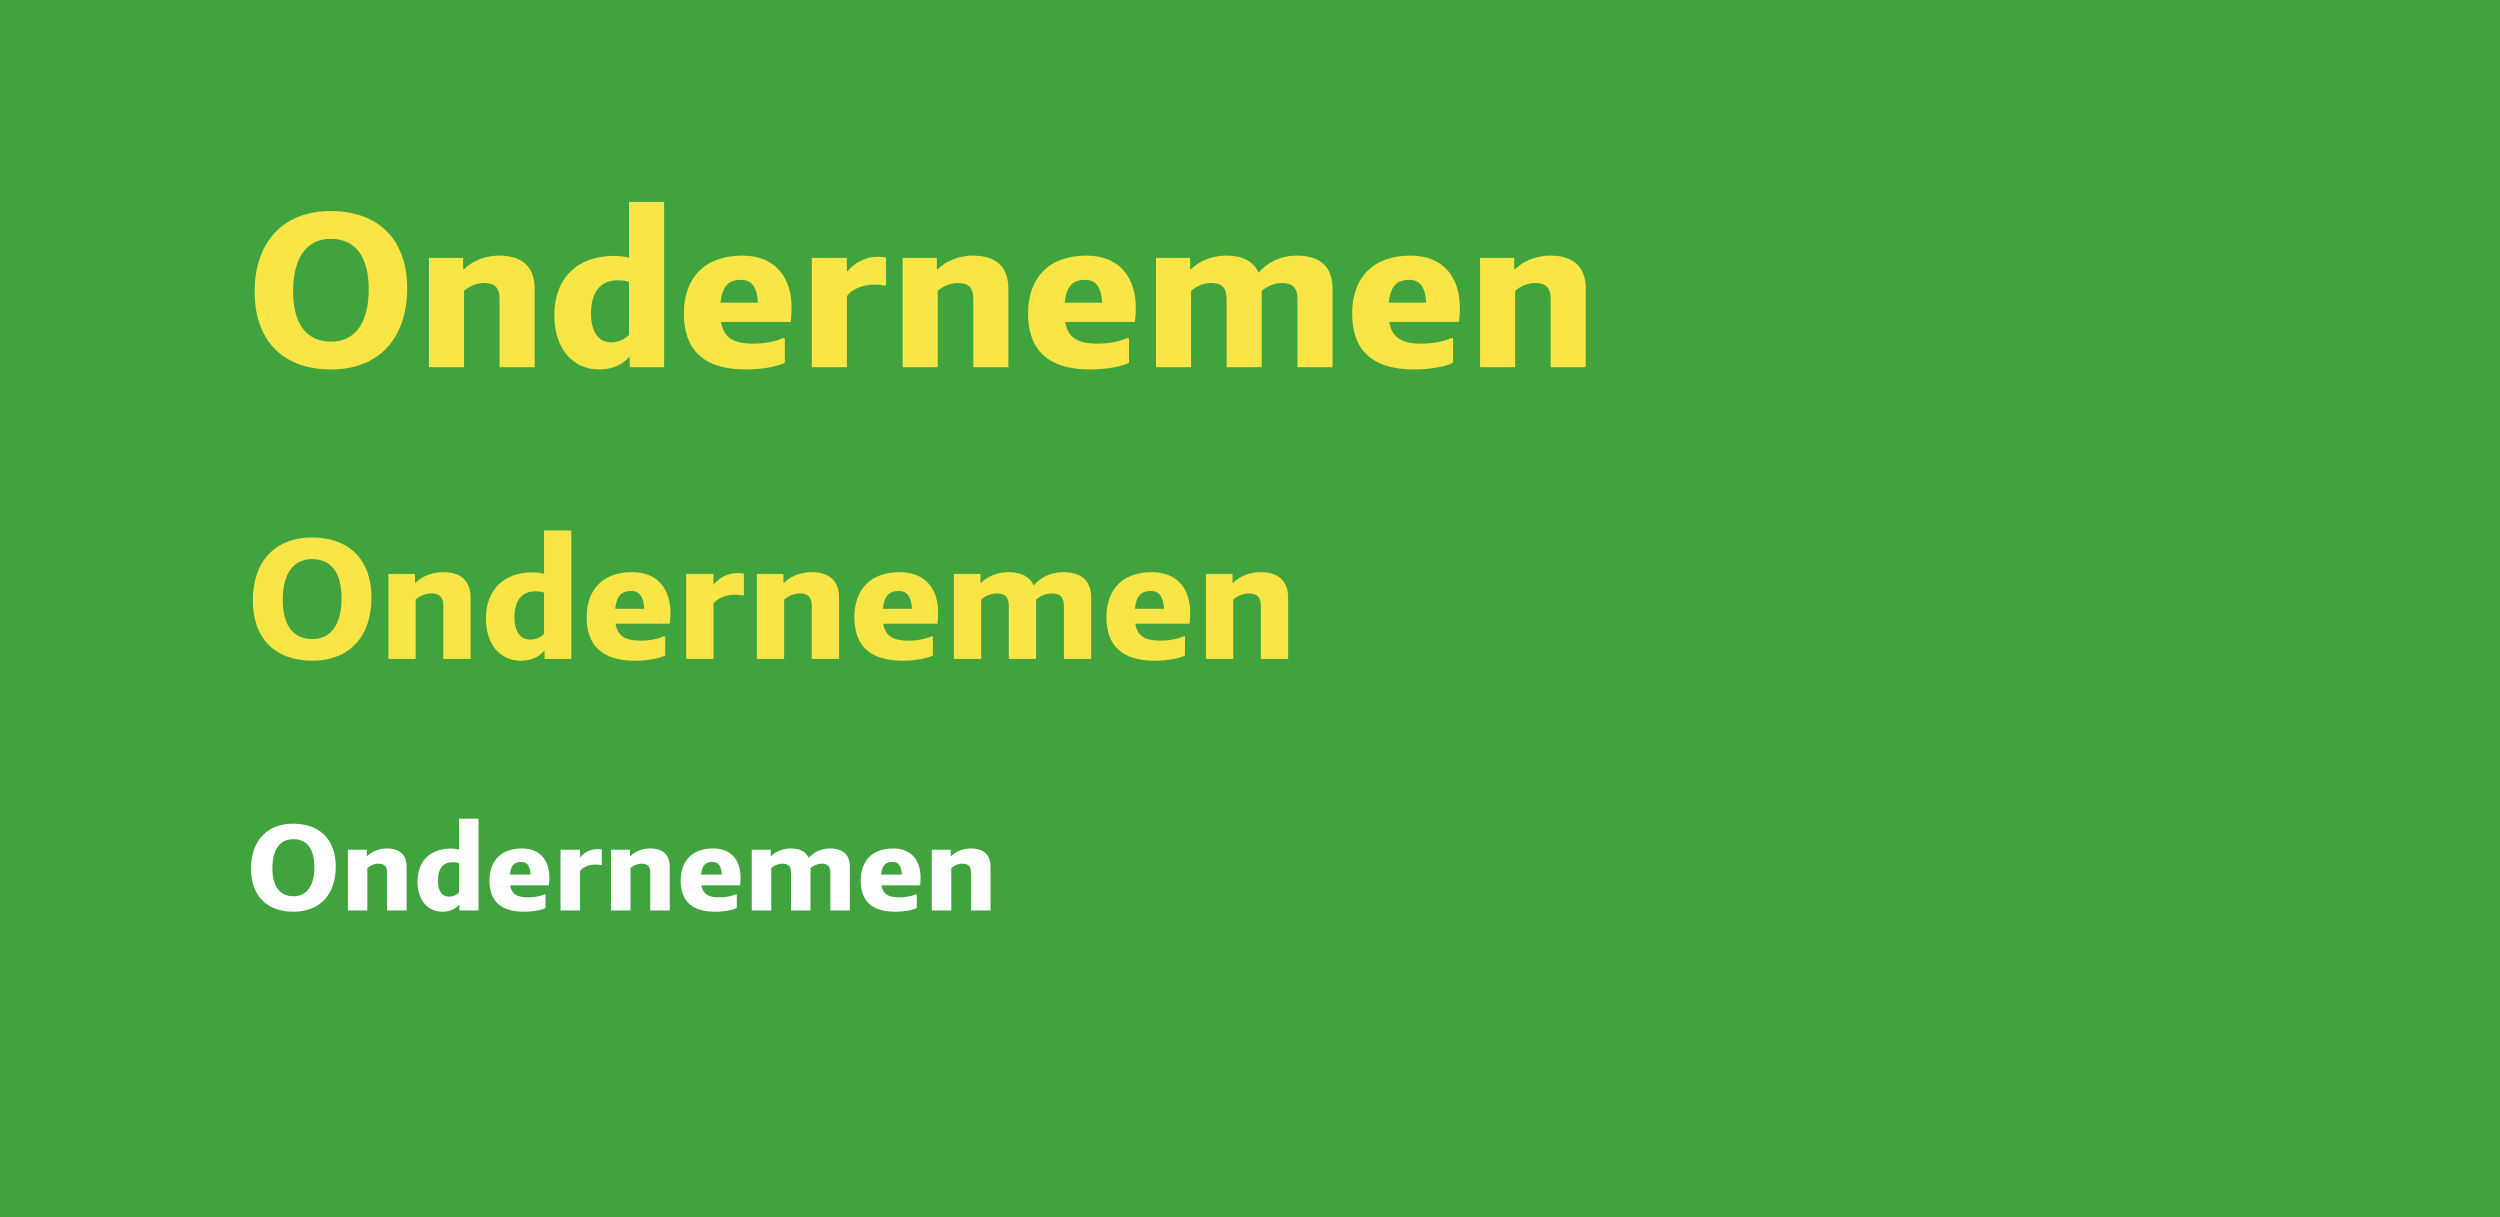
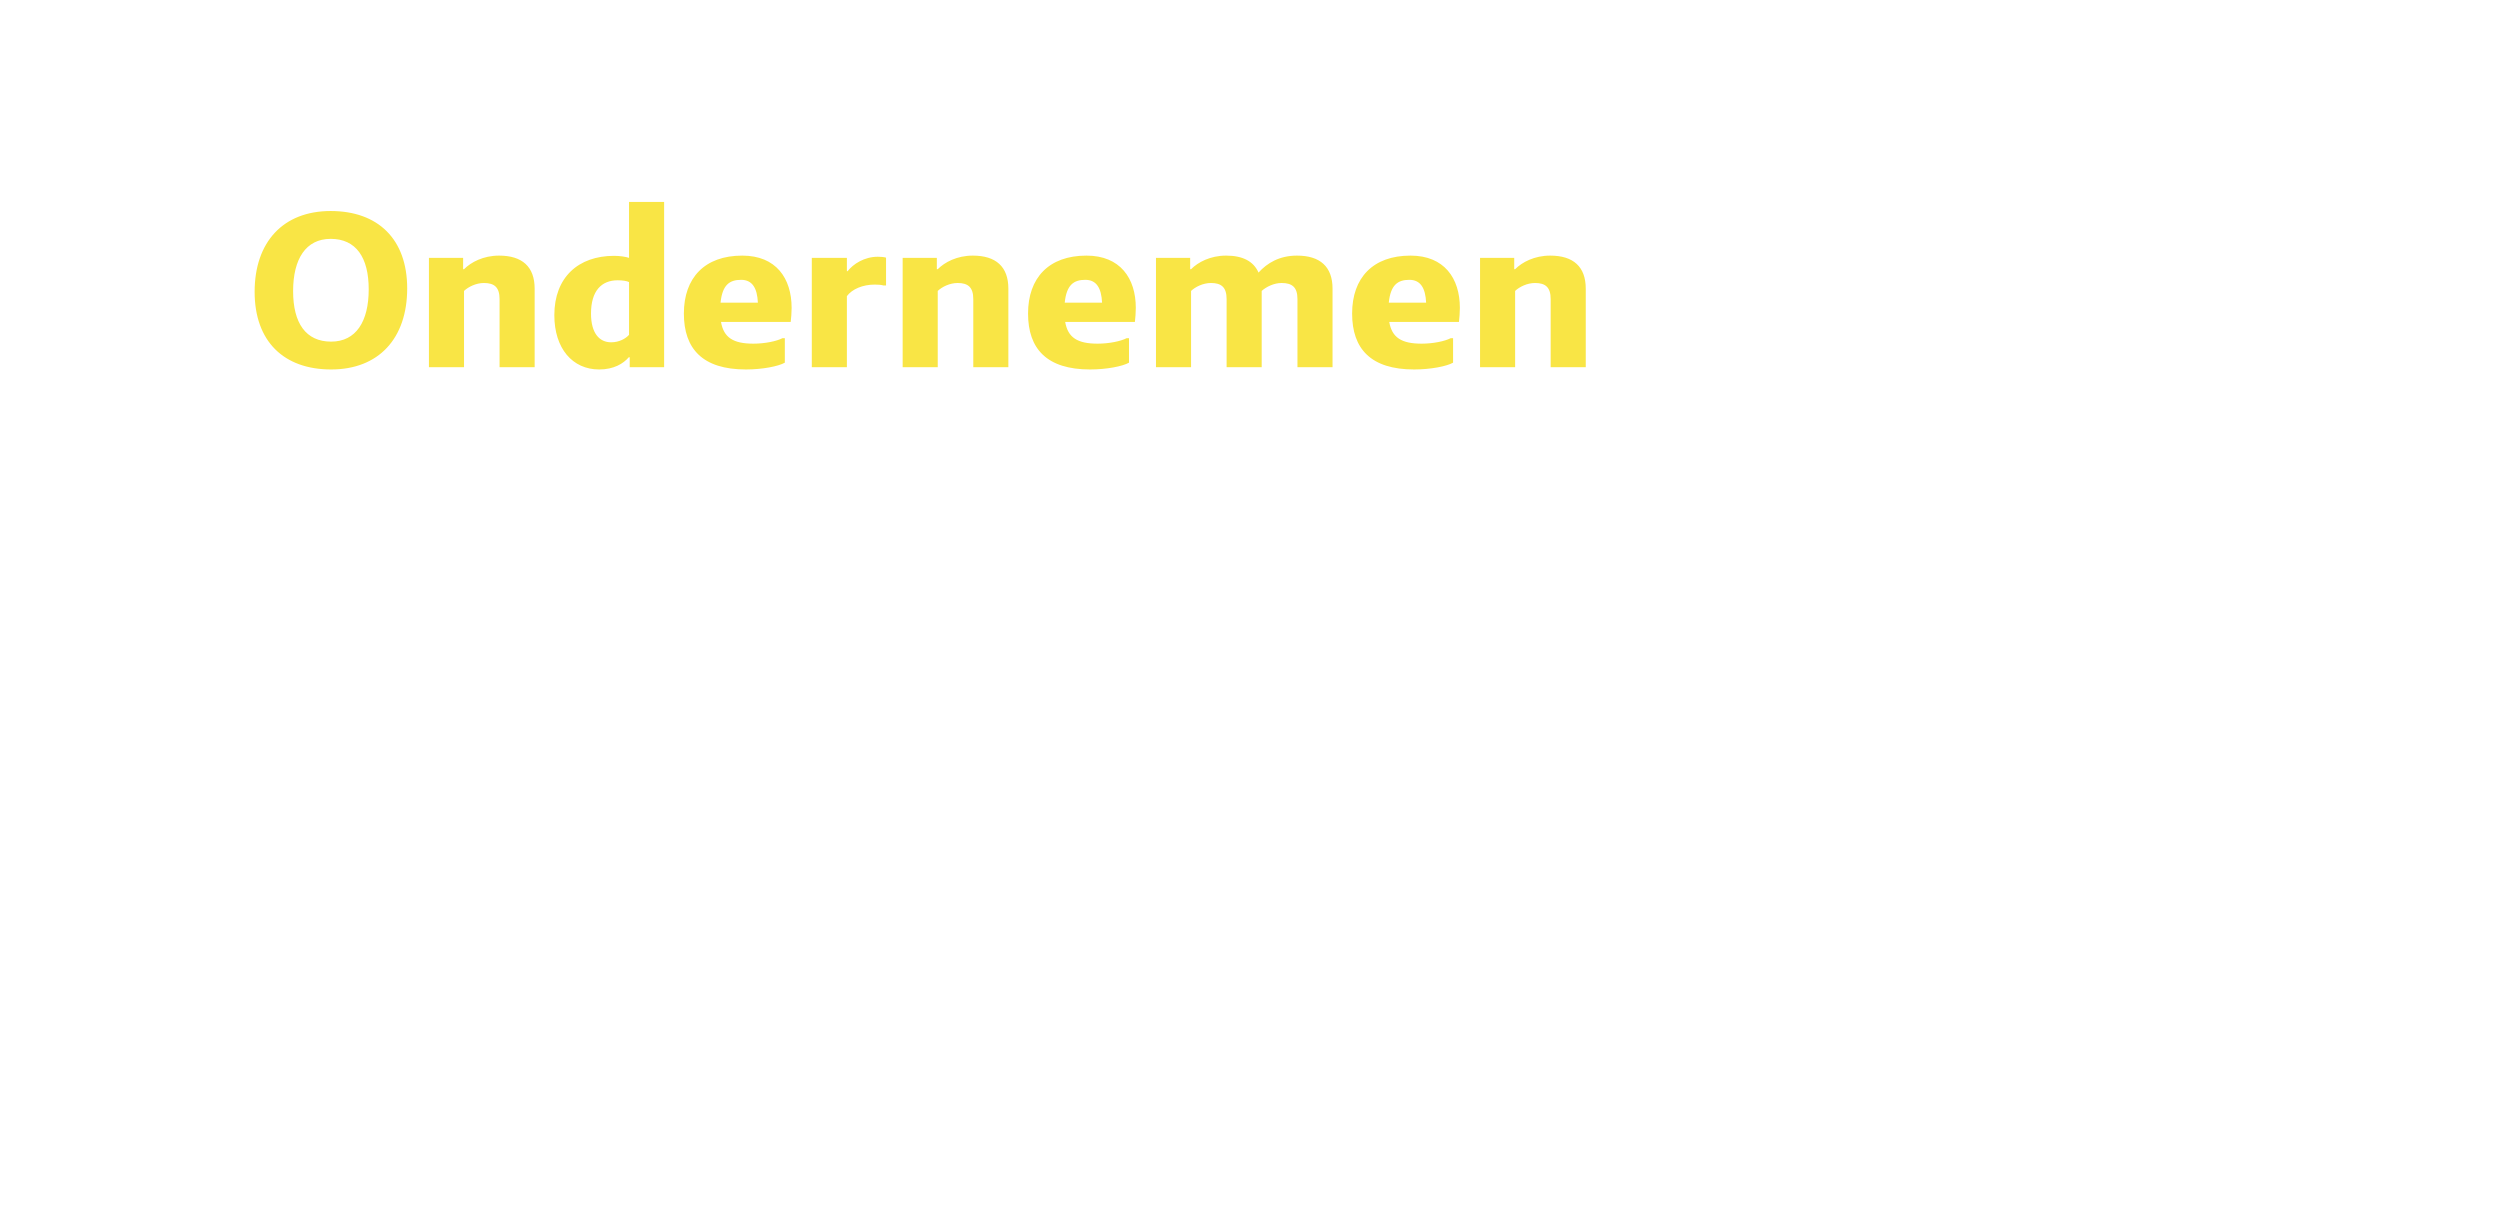
<svg xmlns="http://www.w3.org/2000/svg" width="497" height="242" viewBox="0 0 497 242" fill="none">
-   <rect width="497" height="242" fill="#40A33D" />
  <path d="M65.83 73.45C56.425 73.45 50.62 67.87 50.62 58.015C50.62 48.115 56.29 41.95 65.74 41.95C75.145 41.95 80.95 47.53 80.95 57.34C80.95 67.285 75.28 73.45 65.83 73.45ZM65.83 67.915C70.78 67.915 73.3 63.91 73.3 57.52C73.3 51.175 70.78 47.485 65.74 47.485C60.79 47.485 58.27 51.49 58.27 57.88C58.27 64.225 60.79 67.915 65.83 67.915ZM85.273 73V51.265H92.068V53.515H92.248C93.643 52.12 96.073 50.815 99.223 50.815C103.813 50.815 106.288 53.02 106.288 57.385V73H99.313V59.455C99.313 57.115 98.278 56.26 96.208 56.26C94.633 56.26 93.103 57.025 92.248 57.835V73H85.273ZM125.187 73V71.02H125.007C123.927 72.28 122.037 73.45 119.112 73.45C113.802 73.45 110.202 69.265 110.202 62.65C110.202 55.135 114.972 50.86 122.082 50.86C123.207 50.86 124.422 51.04 125.052 51.265V40.15H132.027V73H125.187ZM117.492 62.335C117.492 66.25 119.157 68.05 121.497 68.05C123.072 68.05 124.377 67.33 125.052 66.565V56.08C124.692 55.855 123.702 55.72 122.802 55.72C119.562 55.72 117.492 57.835 117.492 62.335ZM147.564 50.815C154.269 50.815 157.374 55.315 157.374 61.21C157.374 62.11 157.284 63.28 157.194 64H143.334C143.874 67.105 145.764 68.32 149.769 68.32C152.109 68.32 154.404 67.825 155.529 67.24H156.024V72.1C154.764 72.82 151.569 73.45 148.284 73.45C139.689 73.45 135.954 69.355 135.954 62.335C135.954 55.225 140.094 50.815 147.564 50.815ZM147.339 55.63C145.044 55.63 143.604 56.62 143.244 60.175H150.669C150.534 57.25 149.544 55.63 147.339 55.63ZM161.386 73V51.265H168.361V53.92H168.496C169.621 52.48 171.826 51.04 174.526 51.04C175.066 51.04 175.696 51.085 176.146 51.22V56.755H175.651C175.156 56.62 174.616 56.575 173.896 56.575C171.511 56.575 169.396 57.475 168.361 58.87V73H161.386ZM179.448 73V51.265H186.243V53.515H186.423C187.818 52.12 190.248 50.815 193.398 50.815C197.988 50.815 200.463 53.02 200.463 57.385V73H193.488V59.455C193.488 57.115 192.453 56.26 190.383 56.26C188.808 56.26 187.278 57.025 186.423 57.835V73H179.448ZM215.987 50.815C222.692 50.815 225.797 55.315 225.797 61.21C225.797 62.11 225.707 63.28 225.617 64H211.757C212.297 67.105 214.187 68.32 218.192 68.32C220.532 68.32 222.827 67.825 223.952 67.24H224.447V72.1C223.187 72.82 219.992 73.45 216.707 73.45C208.112 73.45 204.377 69.355 204.377 62.335C204.377 55.225 208.517 50.815 215.987 50.815ZM215.762 55.63C213.467 55.63 212.027 56.62 211.667 60.175H219.092C218.957 57.25 217.967 55.63 215.762 55.63ZM229.809 73V51.265H236.604V53.515H236.784C238.179 52.12 240.609 50.815 243.759 50.815C247.044 50.815 249.204 51.94 250.194 54.19C251.904 52.3 254.334 50.815 257.844 50.815C262.434 50.815 264.909 53.02 264.909 57.385V73H257.934V59.455C257.934 57.115 256.899 56.26 254.784 56.26C253.254 56.26 251.724 57.025 250.824 57.835V73H243.849V59.455C243.849 57.115 242.814 56.26 240.744 56.26C239.169 56.26 237.639 57.025 236.784 57.835V73H229.809ZM280.411 50.815C287.116 50.815 290.221 55.315 290.221 61.21C290.221 62.11 290.131 63.28 290.041 64H276.181C276.721 67.105 278.611 68.32 282.616 68.32C284.956 68.32 287.251 67.825 288.376 67.24H288.871V72.1C287.611 72.82 284.416 73.45 281.131 73.45C272.536 73.45 268.801 69.355 268.801 62.335C268.801 55.225 272.941 50.815 280.411 50.815ZM280.186 55.63C277.891 55.63 276.451 56.62 276.091 60.175H283.516C283.381 57.25 282.391 55.63 280.186 55.63ZM294.233 73V51.265H301.028V53.515H301.208C302.603 52.12 305.033 50.815 308.183 50.815C312.773 50.815 315.248 53.02 315.248 57.385V73H308.273V59.455C308.273 57.115 307.238 56.26 305.168 56.26C303.593 56.26 302.063 57.025 301.208 57.835V73H294.233Z" fill="#F9E545" />
-   <path d="M62.09 131.35C54.775 131.35 50.26 127.01 50.26 119.345C50.26 111.645 54.67 106.85 62.02 106.85C69.335 106.85 73.85 111.19 73.85 118.82C73.85 126.555 69.44 131.35 62.09 131.35ZM62.09 127.045C65.94 127.045 67.9 123.93 67.9 118.96C67.9 114.025 65.94 111.155 62.02 111.155C58.17 111.155 56.21 114.27 56.21 119.24C56.21 124.175 58.17 127.045 62.09 127.045ZM77.213 131V114.095H82.498V115.845H82.638C83.722 114.76 85.612 113.745 88.062 113.745C91.632 113.745 93.558 115.46 93.558 118.855V131H88.132V120.465C88.132 118.645 87.328 117.98 85.718 117.98C84.493 117.98 83.302 118.575 82.638 119.205V131H77.213ZM108.257 131V129.46H108.117C107.277 130.44 105.807 131.35 103.532 131.35C99.402 131.35 96.602 128.095 96.602 122.95C96.602 117.105 100.312 113.78 105.842 113.78C106.717 113.78 107.662 113.92 108.152 114.095V105.45H113.577V131H108.257ZM102.272 122.705C102.272 125.75 103.567 127.15 105.387 127.15C106.612 127.15 107.627 126.59 108.152 125.995V117.84C107.872 117.665 107.102 117.56 106.402 117.56C103.882 117.56 102.272 119.205 102.272 122.705ZM125.661 113.745C130.876 113.745 133.291 117.245 133.291 121.83C133.291 122.53 133.221 123.44 133.151 124H122.371C122.791 126.415 124.261 127.36 127.376 127.36C129.196 127.36 130.981 126.975 131.856 126.52H132.241V130.3C131.261 130.86 128.776 131.35 126.221 131.35C119.536 131.35 116.631 128.165 116.631 122.705C116.631 117.175 119.851 113.745 125.661 113.745ZM125.486 117.49C123.701 117.49 122.581 118.26 122.301 121.025H128.076C127.971 118.75 127.201 117.49 125.486 117.49ZM136.412 131V114.095H141.837V116.16H141.942C142.817 115.04 144.532 113.92 146.632 113.92C147.052 113.92 147.542 113.955 147.892 114.06V118.365H147.507C147.122 118.26 146.702 118.225 146.142 118.225C144.287 118.225 142.642 118.925 141.837 120.01V131H136.412ZM150.46 131V114.095H155.745V115.845H155.885C156.97 114.76 158.86 113.745 161.31 113.745C164.88 113.745 166.805 115.46 166.805 118.855V131H161.38V120.465C161.38 118.645 160.575 117.98 158.965 117.98C157.74 117.98 156.55 118.575 155.885 119.205V131H150.46ZM178.879 113.745C184.094 113.745 186.509 117.245 186.509 121.83C186.509 122.53 186.439 123.44 186.369 124H175.589C176.009 126.415 177.479 127.36 180.594 127.36C182.414 127.36 184.199 126.975 185.074 126.52H185.459V130.3C184.479 130.86 181.994 131.35 179.439 131.35C172.754 131.35 169.849 128.165 169.849 122.705C169.849 117.175 173.069 113.745 178.879 113.745ZM178.704 117.49C176.919 117.49 175.799 118.26 175.519 121.025H181.294C181.189 118.75 180.419 117.49 178.704 117.49ZM189.629 131V114.095H194.914V115.845H195.054C196.139 114.76 198.029 113.745 200.479 113.745C203.034 113.745 204.714 114.62 205.484 116.37C206.814 114.9 208.704 113.745 211.434 113.745C215.004 113.745 216.929 115.46 216.929 118.855V131H211.504V120.465C211.504 118.645 210.699 117.98 209.054 117.98C207.864 117.98 206.674 118.575 205.974 119.205V131H200.549V120.465C200.549 118.645 199.744 117.98 198.134 117.98C196.909 117.98 195.719 118.575 195.054 119.205V131H189.629ZM228.986 113.745C234.201 113.745 236.616 117.245 236.616 121.83C236.616 122.53 236.546 123.44 236.476 124H225.696C226.116 126.415 227.586 127.36 230.701 127.36C232.521 127.36 234.306 126.975 235.181 126.52H235.566V130.3C234.586 130.86 232.101 131.35 229.546 131.35C222.861 131.35 219.956 128.165 219.956 122.705C219.956 117.175 223.176 113.745 228.986 113.745ZM228.811 117.49C227.026 117.49 225.906 118.26 225.626 121.025H231.401C231.296 118.75 230.526 117.49 228.811 117.49ZM239.737 131V114.095H245.022V115.845H245.162C246.247 114.76 248.137 113.745 250.587 113.745C254.157 113.745 256.082 115.46 256.082 118.855V131H250.657V120.465C250.657 118.645 249.852 117.98 248.242 117.98C247.017 117.98 245.827 118.575 245.162 119.205V131H239.737Z" fill="#F9E545" />
  <path d="M58.35 181.25C53.125 181.25 49.9 178.15 49.9 172.675C49.9 167.175 53.05 163.75 58.3 163.75C63.525 163.75 66.75 166.85 66.75 172.3C66.75 177.825 63.6 181.25 58.35 181.25ZM58.35 178.175C61.1 178.175 62.5 175.95 62.5 172.4C62.5 168.875 61.1 166.825 58.3 166.825C55.55 166.825 54.15 169.05 54.15 172.6C54.15 176.125 55.55 178.175 58.35 178.175ZM69.152 181V168.925H72.927V170.175H73.027C73.802 169.4 75.152 168.675 76.902 168.675C79.452 168.675 80.827 169.9 80.827 172.325V181H76.952V173.475C76.952 172.175 76.377 171.7 75.227 171.7C74.352 171.7 73.502 172.125 73.027 172.575V181H69.152ZM91.326 181V179.9H91.226C90.626 180.6 89.576 181.25 87.951 181.25C85.001 181.25 83.001 178.925 83.001 175.25C83.001 171.075 85.651 168.7 89.601 168.7C90.226 168.7 90.901 168.8 91.251 168.925V162.75H95.126V181H91.326ZM87.051 175.075C87.051 177.25 87.976 178.25 89.276 178.25C90.151 178.25 90.876 177.85 91.251 177.425V171.6C91.051 171.475 90.501 171.4 90.001 171.4C88.201 171.4 87.051 172.575 87.051 175.075ZM103.758 168.675C107.483 168.675 109.208 171.175 109.208 174.45C109.208 174.95 109.158 175.6 109.108 176H101.408C101.708 177.725 102.758 178.4 104.983 178.4C106.283 178.4 107.558 178.125 108.183 177.8H108.458V180.5C107.758 180.9 105.983 181.25 104.158 181.25C99.383 181.25 97.308 178.975 97.308 175.075C97.308 171.125 99.608 168.675 103.758 168.675ZM103.633 171.35C102.358 171.35 101.558 171.9 101.358 173.875H105.483C105.408 172.25 104.858 171.35 103.633 171.35ZM111.437 181V168.925H115.312V170.4H115.387C116.012 169.6 117.237 168.8 118.737 168.8C119.037 168.8 119.387 168.825 119.637 168.9V171.975H119.362C119.087 171.9 118.787 171.875 118.387 171.875C117.062 171.875 115.887 172.375 115.312 173.15V181H111.437ZM121.471 181V168.925H125.246V170.175H125.346C126.121 169.4 127.471 168.675 129.221 168.675C131.771 168.675 133.146 169.9 133.146 172.325V181H129.271V173.475C129.271 172.175 128.696 171.7 127.546 171.7C126.671 171.7 125.821 172.125 125.346 172.575V181H121.471ZM141.771 168.675C145.496 168.675 147.221 171.175 147.221 174.45C147.221 174.95 147.171 175.6 147.121 176H139.421C139.721 177.725 140.771 178.4 142.996 178.4C144.296 178.4 145.571 178.125 146.196 177.8H146.471V180.5C145.771 180.9 143.996 181.25 142.171 181.25C137.396 181.25 135.321 178.975 135.321 175.075C135.321 171.125 137.621 168.675 141.771 168.675ZM141.646 171.35C140.371 171.35 139.571 171.9 139.371 173.875H143.496C143.421 172.25 142.871 171.35 141.646 171.35ZM149.45 181V168.925H153.225V170.175H153.325C154.1 169.4 155.45 168.675 157.2 168.675C159.025 168.675 160.225 169.3 160.775 170.55C161.725 169.5 163.075 168.675 165.025 168.675C167.575 168.675 168.95 169.9 168.95 172.325V181H165.075V173.475C165.075 172.175 164.5 171.7 163.325 171.7C162.475 171.7 161.625 172.125 161.125 172.575V181H157.25V173.475C157.25 172.175 156.675 171.7 155.525 171.7C154.65 171.7 153.8 172.125 153.325 172.575V181H149.45ZM177.562 168.675C181.287 168.675 183.012 171.175 183.012 174.45C183.012 174.95 182.962 175.6 182.912 176H175.212C175.512 177.725 176.562 178.4 178.787 178.4C180.087 178.4 181.362 178.125 181.987 177.8H182.262V180.5C181.562 180.9 179.787 181.25 177.962 181.25C173.187 181.25 171.112 178.975 171.112 175.075C171.112 171.125 173.412 168.675 177.562 168.675ZM177.437 171.35C176.162 171.35 175.362 171.9 175.162 173.875H179.287C179.212 172.25 178.662 171.35 177.437 171.35ZM185.241 181V168.925H189.016V170.175H189.116C189.891 169.4 191.241 168.675 192.991 168.675C195.541 168.675 196.916 169.9 196.916 172.325V181H193.041V173.475C193.041 172.175 192.466 171.7 191.316 171.7C190.441 171.7 189.591 172.125 189.116 172.575V181H185.241Z" fill="white" />
</svg>